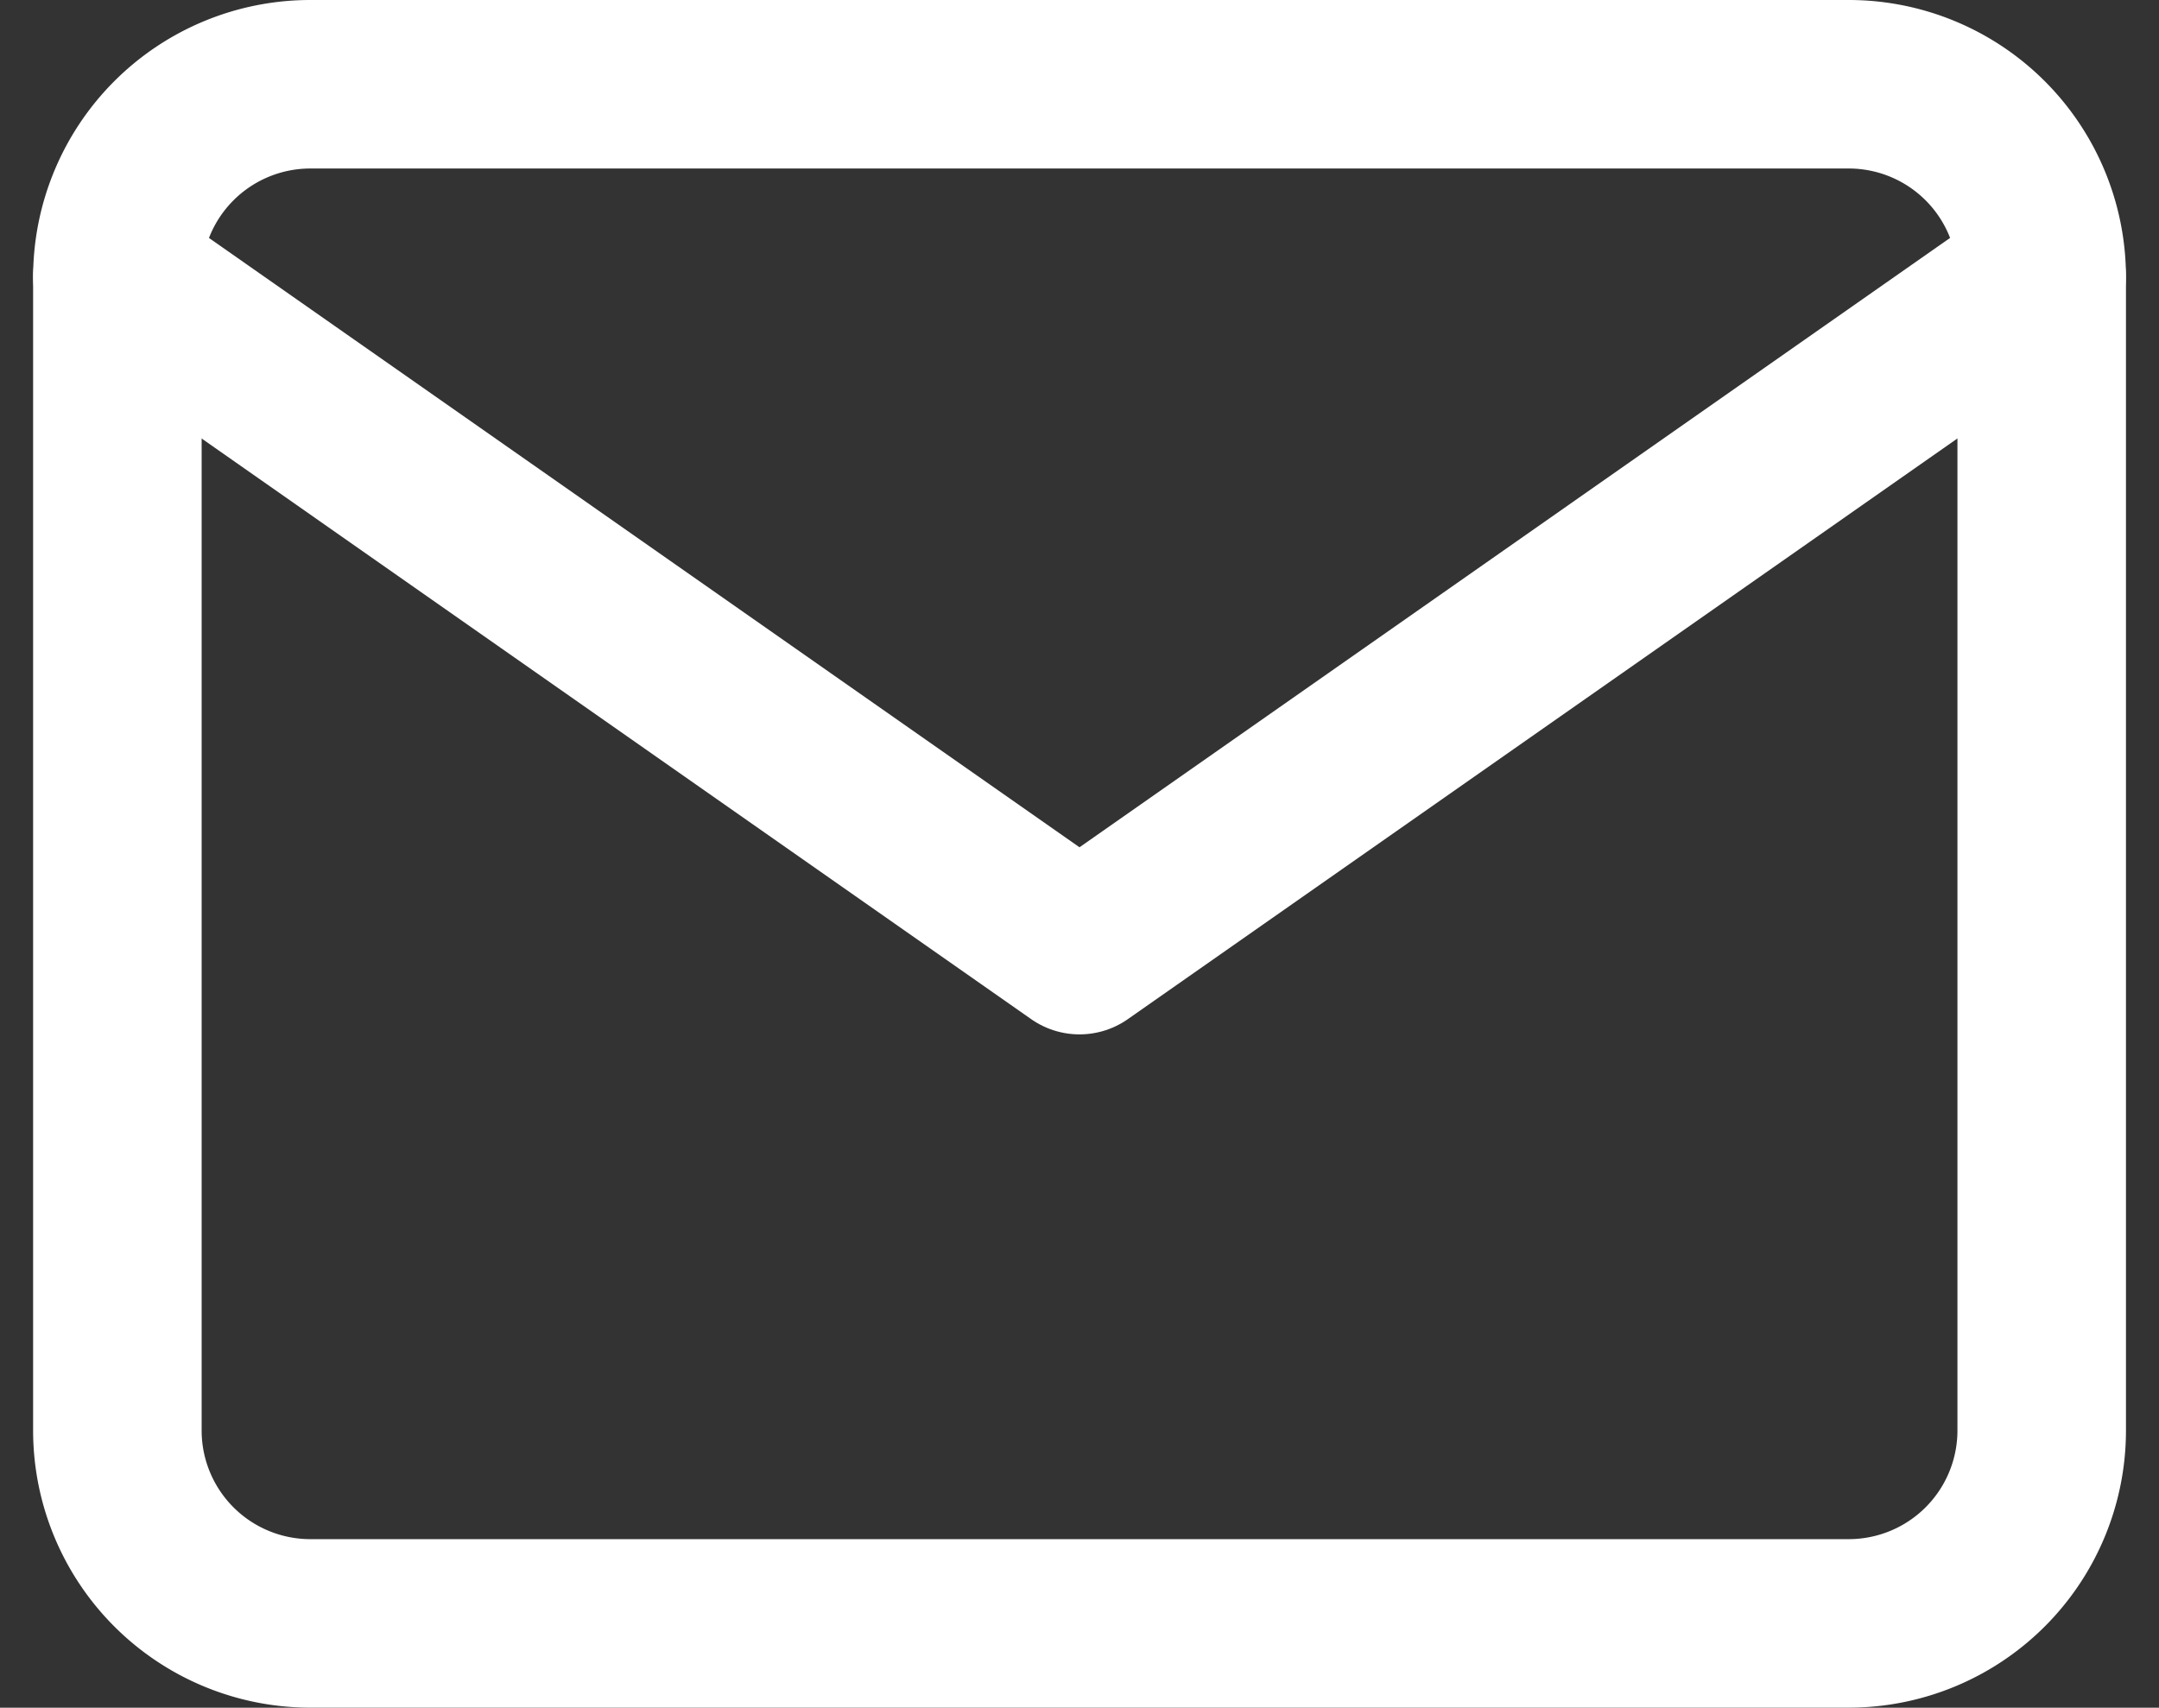
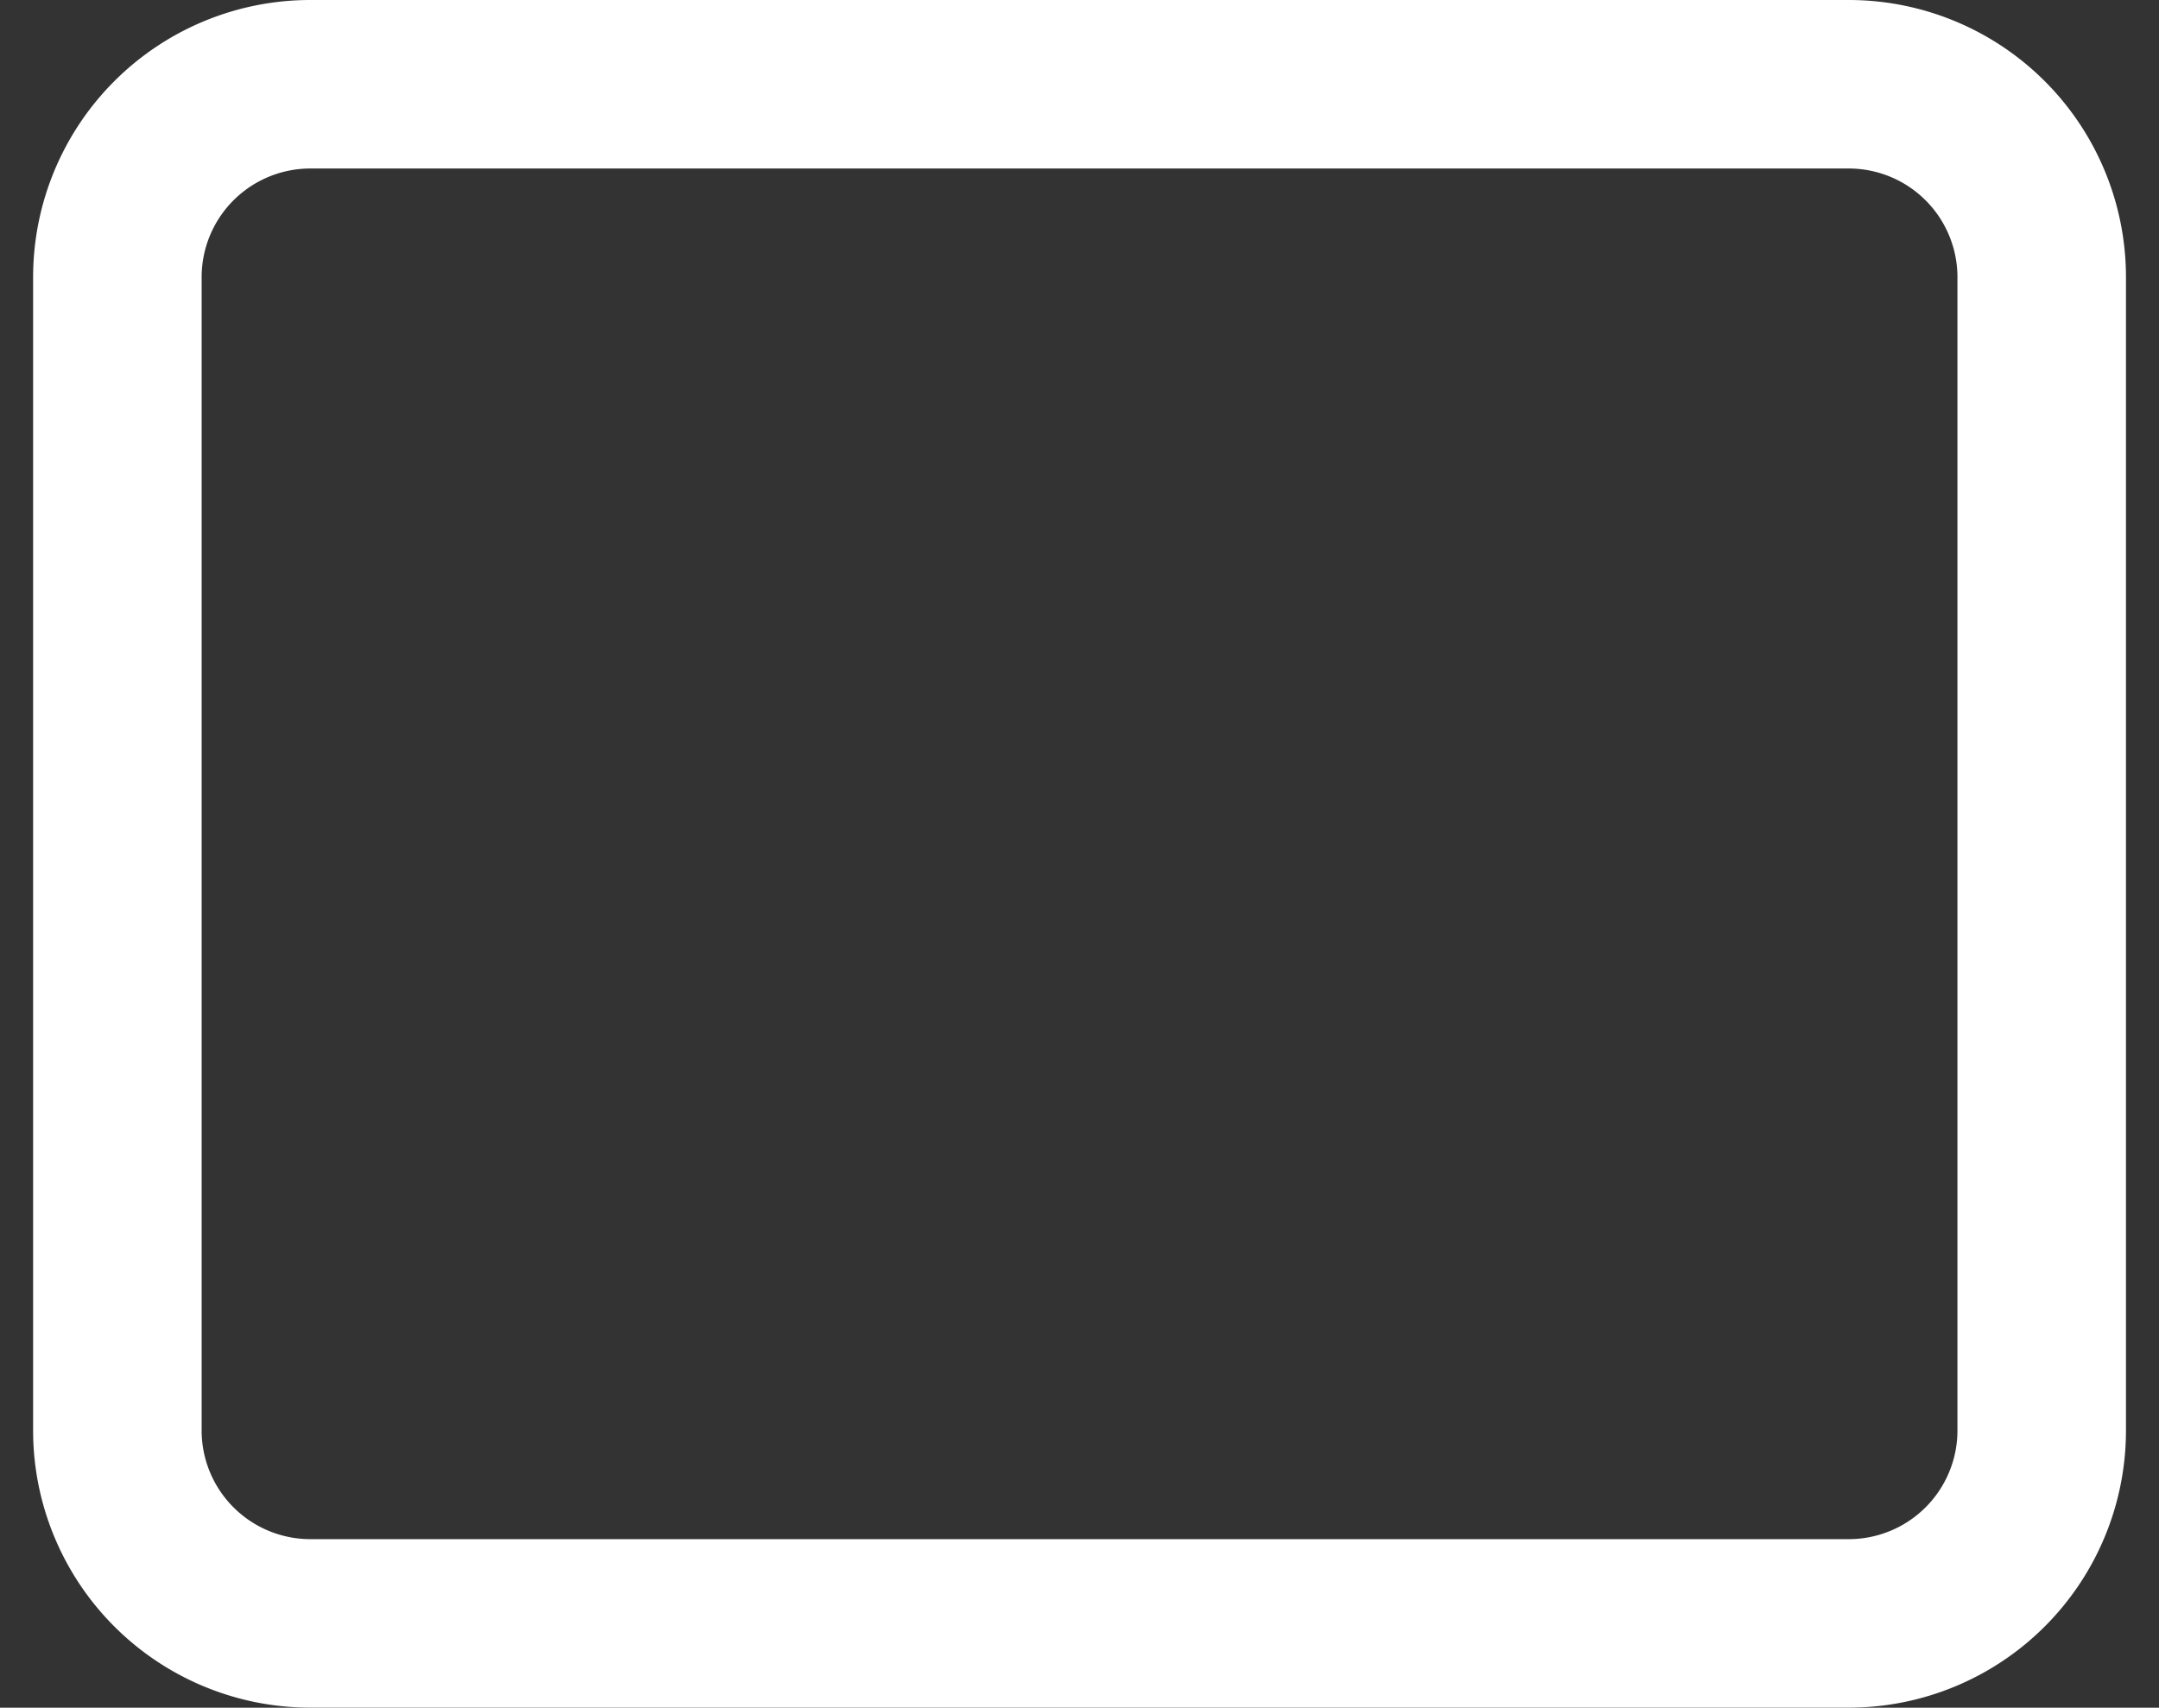
<svg xmlns="http://www.w3.org/2000/svg" width="25.622" height="20.269" viewBox="0 0 25.622 20.269">
  <rect x="0" y="0" width="25.622" height="20.269" fill="#333333" stroke="none" />
  <g id="icon-mail" transform="translate(1.393 1)">
    <path id="パス_1" data-name="パス 1" d="M5.284,6H23.553a2.29,2.29,0,0,1,2.284,2.284v13.7a2.29,2.29,0,0,1-2.284,2.284H5.284A2.29,2.29,0,0,1,3,21.985V8.284A2.29,2.29,0,0,1,5.284,6Z" transform="translate(-3 -6)" fill="none" stroke="#fff" stroke-linecap="round" stroke-linejoin="round" stroke-width="2" />
-     <path id="パス_2" data-name="パス 2" d="M25.836,9,14.418,16.993,3,9" transform="translate(-3 -6.716)" fill="none" stroke="#fff" stroke-linecap="round" stroke-linejoin="round" stroke-width="2" />
  </g>
</svg>